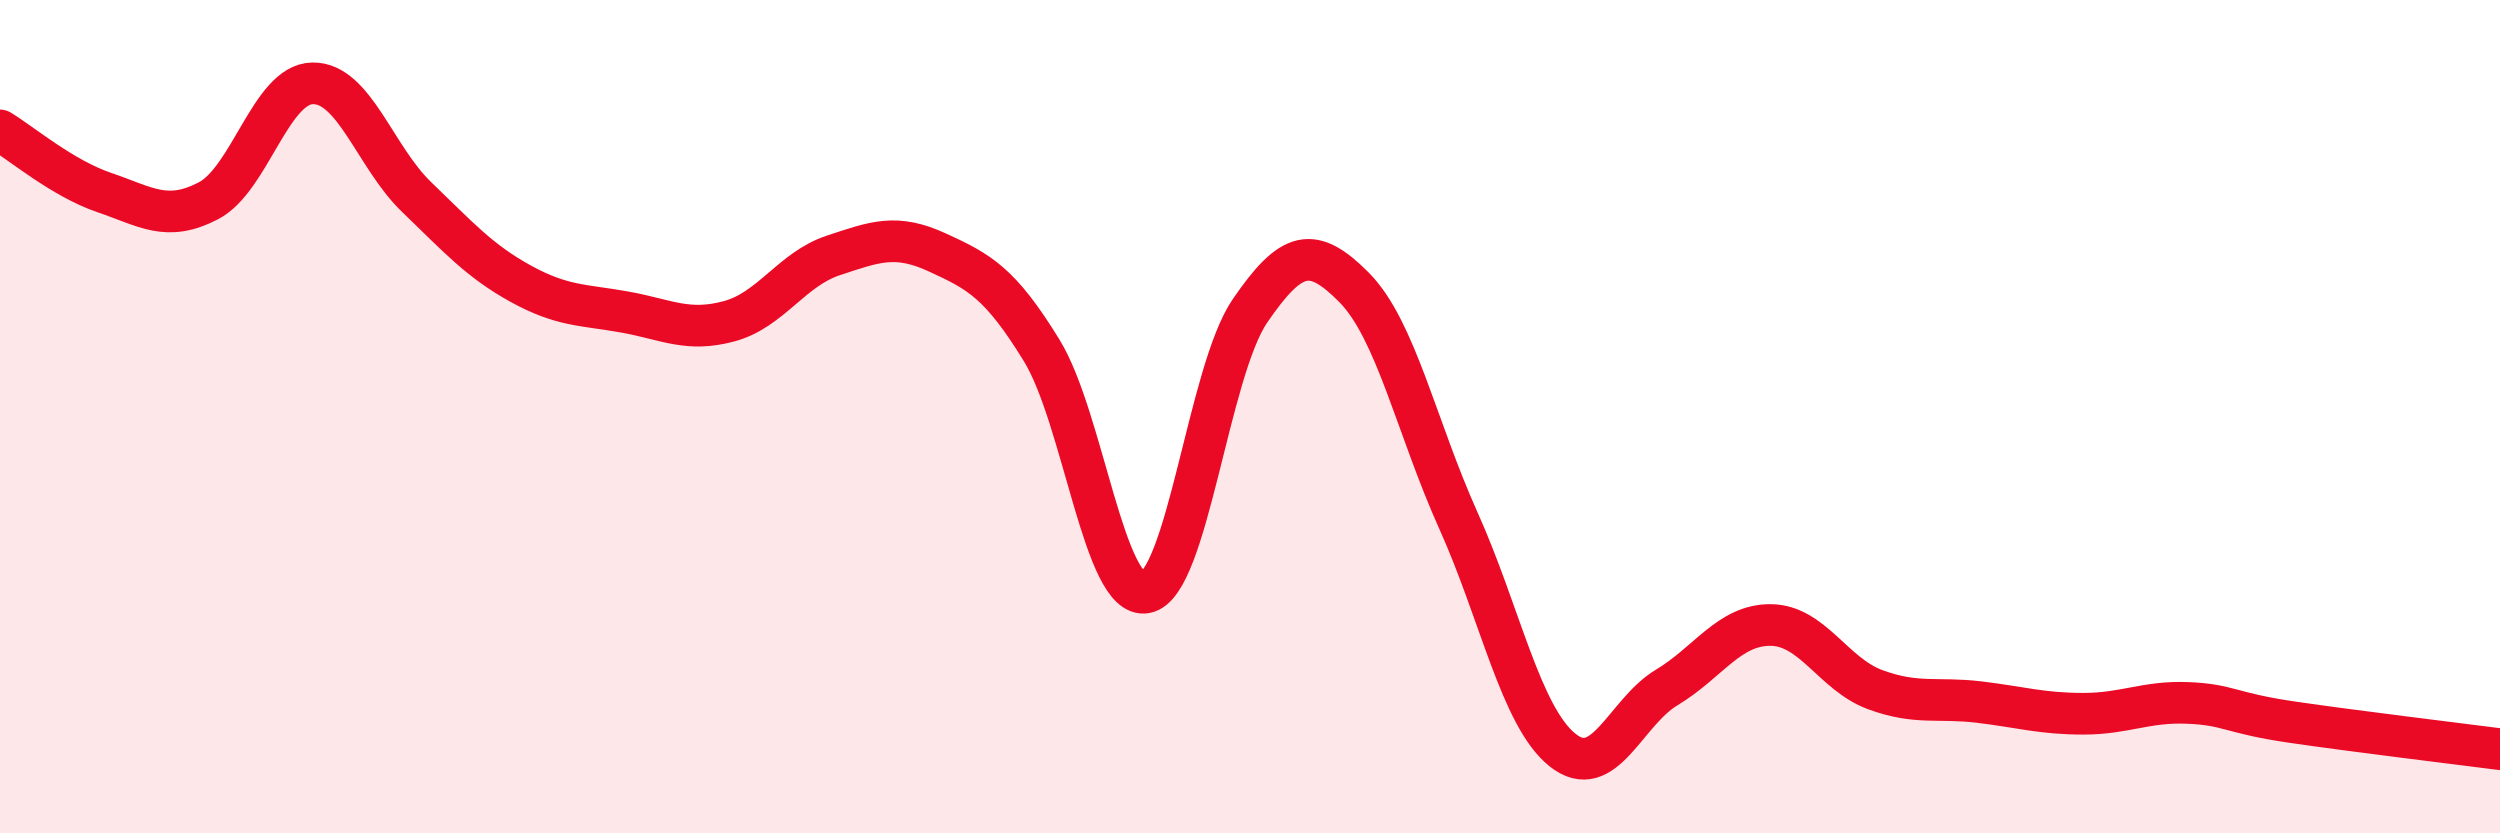
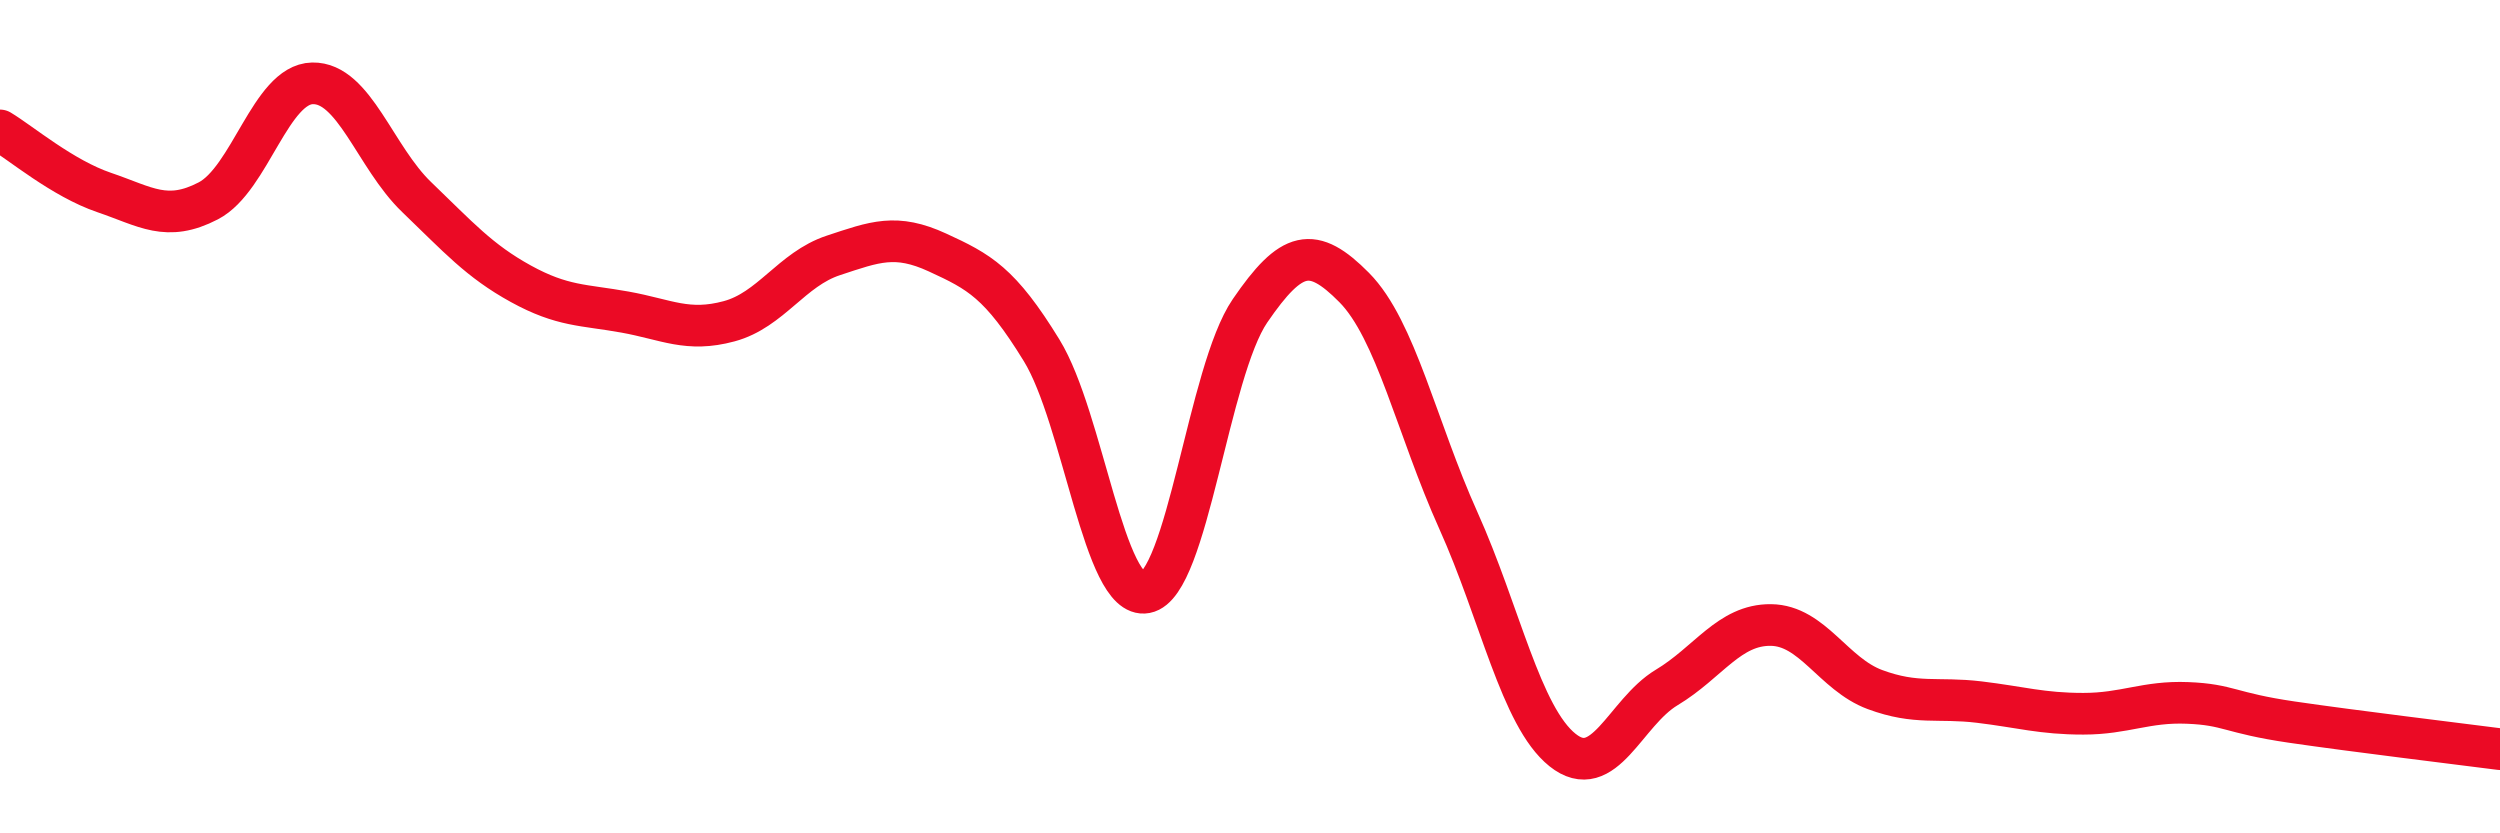
<svg xmlns="http://www.w3.org/2000/svg" width="60" height="20" viewBox="0 0 60 20">
-   <path d="M 0,3.13 C 0.5,3.43 1.5,4.28 2.5,4.62 C 3.5,4.96 4,5.34 5,4.82 C 6,4.3 6.5,2.02 7.5,2 C 8.5,1.98 9,3.77 10,4.73 C 11,5.69 11.5,6.26 12.5,6.81 C 13.5,7.36 14,7.31 15,7.49 C 16,7.67 16.5,7.98 17.5,7.71 C 18.5,7.44 19,6.46 20,6.13 C 21,5.8 21.5,5.6 22.5,6.06 C 23.5,6.52 24,6.78 25,8.41 C 26,10.04 26.5,14.41 27.5,14.22 C 28.5,14.03 29,8.92 30,7.46 C 31,6 31.5,5.89 32.5,6.9 C 33.5,7.91 34,10.27 35,12.49 C 36,14.71 36.5,17.2 37.5,18 C 38.5,18.8 39,17.1 40,16.5 C 41,15.9 41.5,14.99 42.5,15 C 43.5,15.01 44,16.18 45,16.55 C 46,16.92 46.5,16.73 47.5,16.85 C 48.5,16.97 49,17.13 50,17.13 C 51,17.13 51.5,16.83 52.5,16.87 C 53.5,16.91 53.5,17.11 55,17.33 C 56.5,17.55 59,17.85 60,17.98L60 20L0 20Z" fill="#EB0A25" opacity="0.1" stroke-linecap="round" stroke-linejoin="round" />
  <path d="M 0,3.13 C 0.5,3.43 1.5,4.28 2.5,4.62 C 3.5,4.96 4,5.34 5,4.82 C 6,4.3 6.5,2.02 7.5,2 C 8.5,1.98 9,3.77 10,4.73 C 11,5.69 11.5,6.26 12.5,6.81 C 13.5,7.36 14,7.31 15,7.49 C 16,7.67 16.5,7.98 17.5,7.71 C 18.5,7.44 19,6.46 20,6.13 C 21,5.8 21.5,5.6 22.5,6.06 C 23.5,6.52 24,6.78 25,8.41 C 26,10.04 26.5,14.41 27.5,14.22 C 28.5,14.03 29,8.92 30,7.46 C 31,6 31.5,5.89 32.5,6.9 C 33.5,7.91 34,10.27 35,12.49 C 36,14.71 36.5,17.2 37.5,18 C 38.5,18.8 39,17.1 40,16.5 C 41,15.9 41.5,14.99 42.5,15 C 43.5,15.01 44,16.18 45,16.55 C 46,16.92 46.5,16.73 47.5,16.85 C 48.5,16.97 49,17.13 50,17.13 C 51,17.13 51.5,16.83 52.5,16.87 C 53.5,16.91 53.5,17.11 55,17.33 C 56.5,17.55 59,17.85 60,17.98" stroke="#EB0A25" stroke-width="1" fill="none" stroke-linecap="round" stroke-linejoin="round" />
</svg>